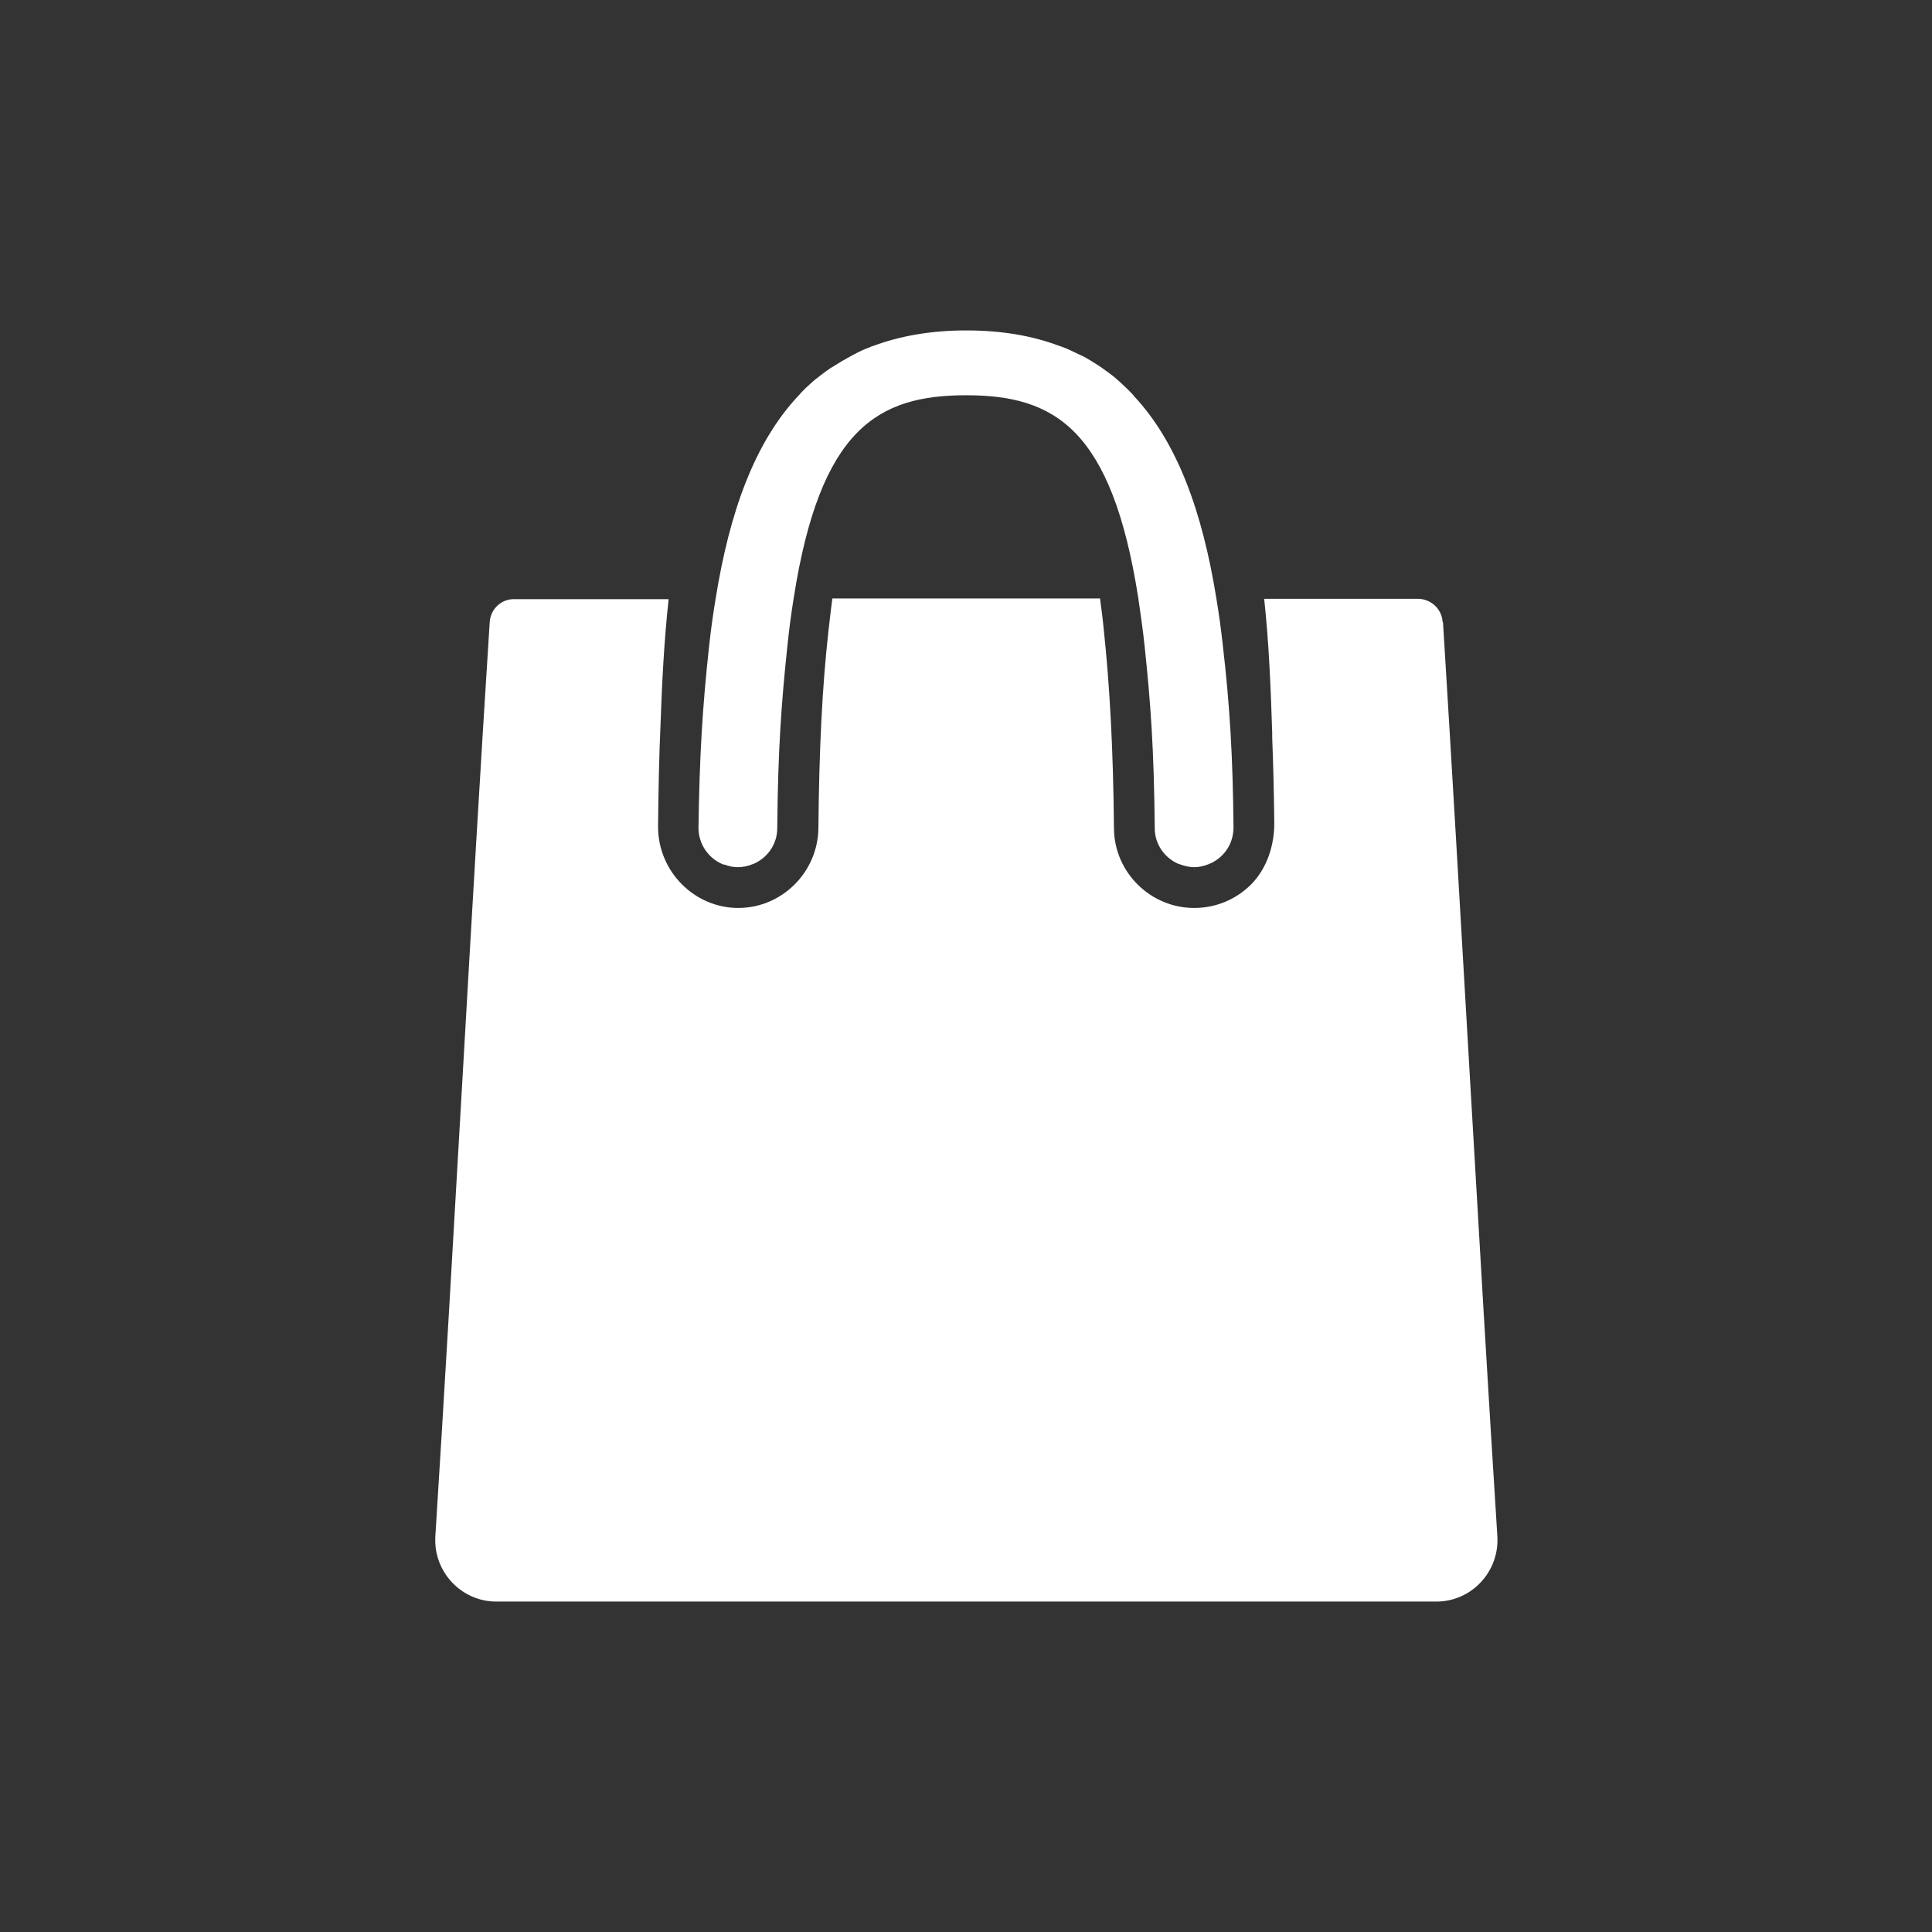
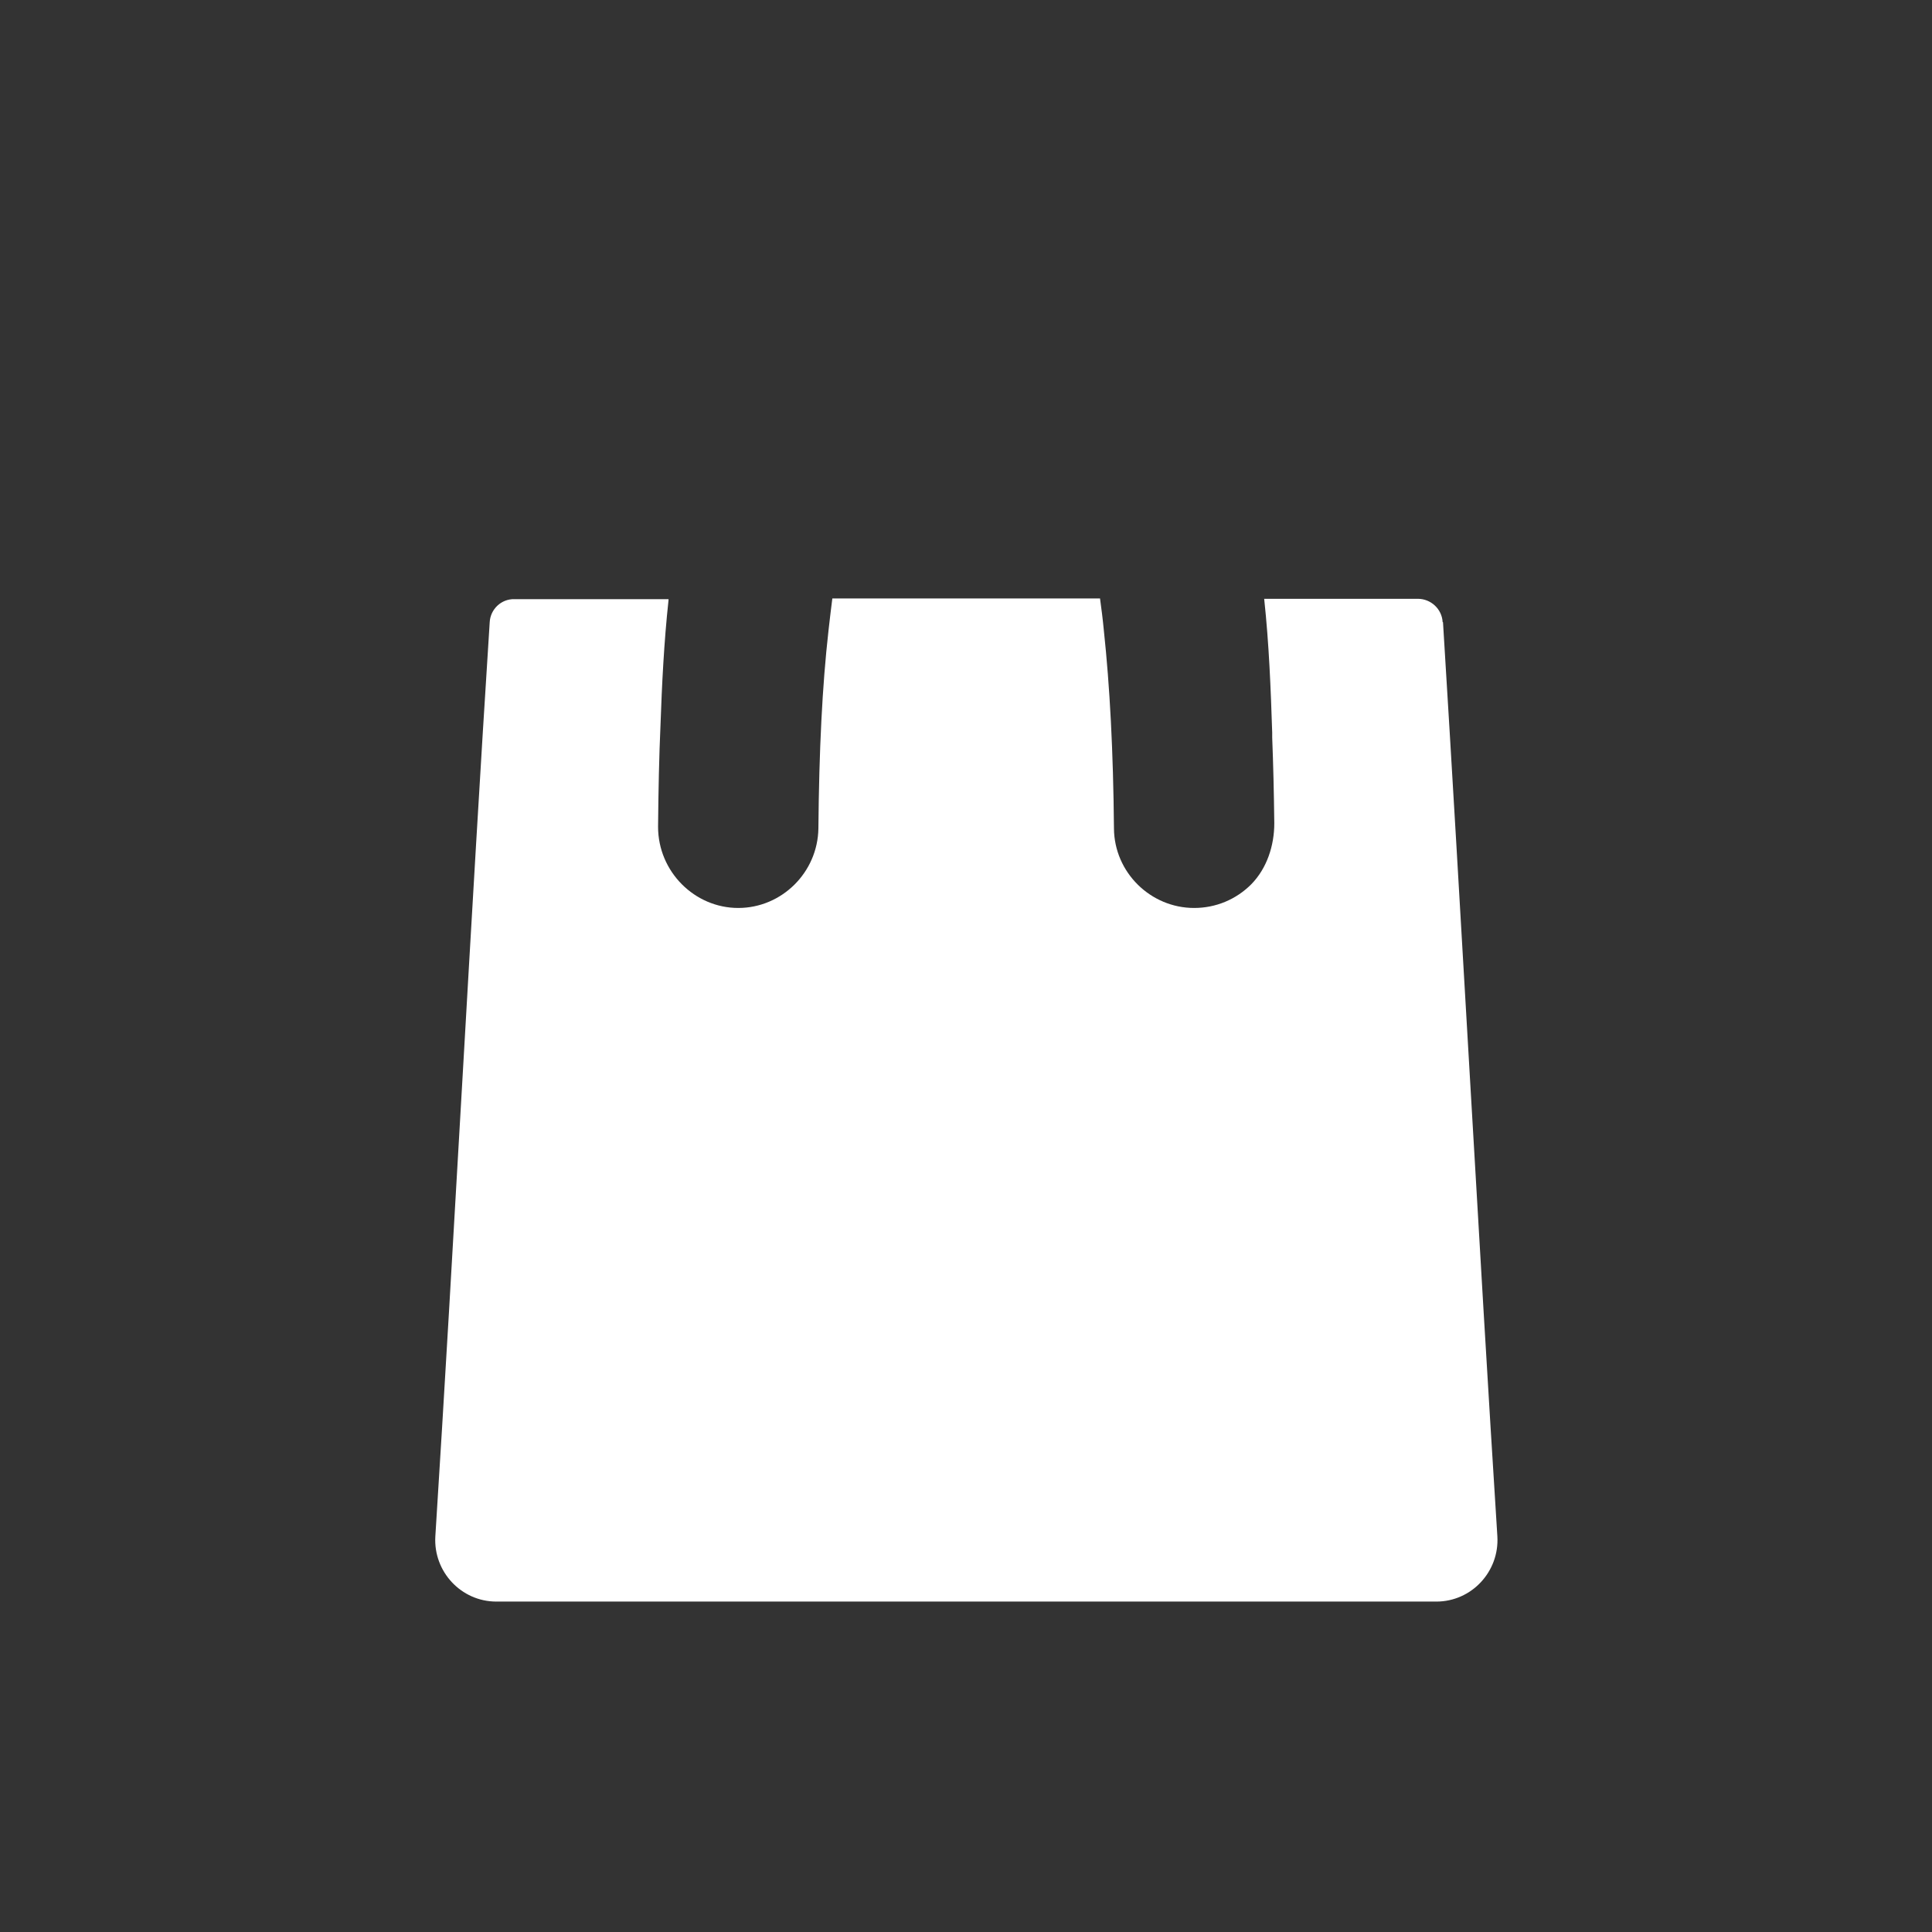
<svg xmlns="http://www.w3.org/2000/svg" viewBox="0 0 55.43 55.43">
  <rect x="0" y="0" width="55.43" height="55.43" fill="#333333" stroke="none" />
  <defs>
    <style>.d{fill:none;}.e{fill:#fff;}</style>
  </defs>
  <g id="a" />
  <g id="b">
    <g id="c">
      <g>
        <g>
          <path class="e" d="M41.39,17.85c-.02-.38-.34-.67-.71-.67h-4.41c.14,1.3,.19,2.61,.23,3.84,0,.05,0,.1,0,.14,.03,.76,.05,1.58,.06,2.46,0,.64-.21,1.29-.66,1.75-.44,.44-1.02,.68-1.64,.68-1.25,0-2.29-1.02-2.3-2.28-.02-2.24-.12-4.09-.29-5.68-.03-.32-.07-.63-.11-.92h-7.68c-.04,.29-.07,.59-.11,.92-.18,1.59-.27,3.44-.29,5.68-.02,1.26-1.05,2.28-2.3,2.28s-2.3-1.04-2.3-2.33c.01-1.06,.03-2.02,.07-2.92,.04-1.15,.1-2.38,.23-3.58v-.03h-4.42c-.38-.01-.69,.29-.71,.66-.53,8.24-1.04,18.04-1.56,26.23-.06,1.01,.74,1.87,1.75,1.87h26.97c1.01,0,1.81-.86,1.75-1.87-.52-8.19-1.05-18-1.56-26.23Z" />
-           <path class="e" d="M20.77,24.8c.13,.05,.26,.08,.4,.08s.29-.03,.43-.09c0,0,0,0,.01,0,.4-.17,.69-.56,.69-1.03,.02-2.27,.12-3.61,.29-5.22,.05-.48,.11-.94,.18-1.37,.76-4.87,2.41-5.83,4.95-5.83s4.18,.96,4.94,5.83c.06,.43,.13,.88,.18,1.37,.17,1.6,.27,2.95,.29,5.22,0,.47,.29,.86,.69,1.03,0,0,.01,0,.01,0,.14,.05,.28,.09,.43,.09,.14,0,.27-.03,.4-.08,.43-.16,.73-.57,.73-1.06-.02-2.03-.1-3.44-.31-5.26-.05-.45-.11-.88-.18-1.3-.4-2.49-1.12-4.49-2.37-5.82l-.02-.03c-.13-.14-.27-.27-.41-.4-.03-.02-.05-.04-.08-.07-.13-.11-.27-.21-.41-.31-.04-.03-.08-.05-.12-.08-.14-.09-.27-.17-.42-.25-.04-.02-.09-.04-.13-.06-.15-.07-.3-.15-.47-.21-.03-.01-.06-.02-.09-.03-.77-.29-1.65-.44-2.66-.44s-1.91,.16-2.68,.45c-.03,0-.05,.02-.08,.03-.17,.06-.33,.14-.48,.22-.04,.02-.07,.04-.11,.06-.15,.08-.3,.17-.44,.26-.03,.02-.07,.04-.1,.06-.15,.1-.29,.21-.43,.32-.02,.02-.04,.03-.06,.05-.15,.13-.3,.27-.43,.42h0c-1.26,1.34-1.98,3.34-2.38,5.84-.07,.42-.13,.85-.18,1.3-.2,1.82-.28,3.23-.31,5.26h0c0,.49,.31,.9,.73,1.06Z" />
        </g>
-         <rect class="d" width="55.43" height="55.43" />
      </g>
    </g>
  </g>
</svg>